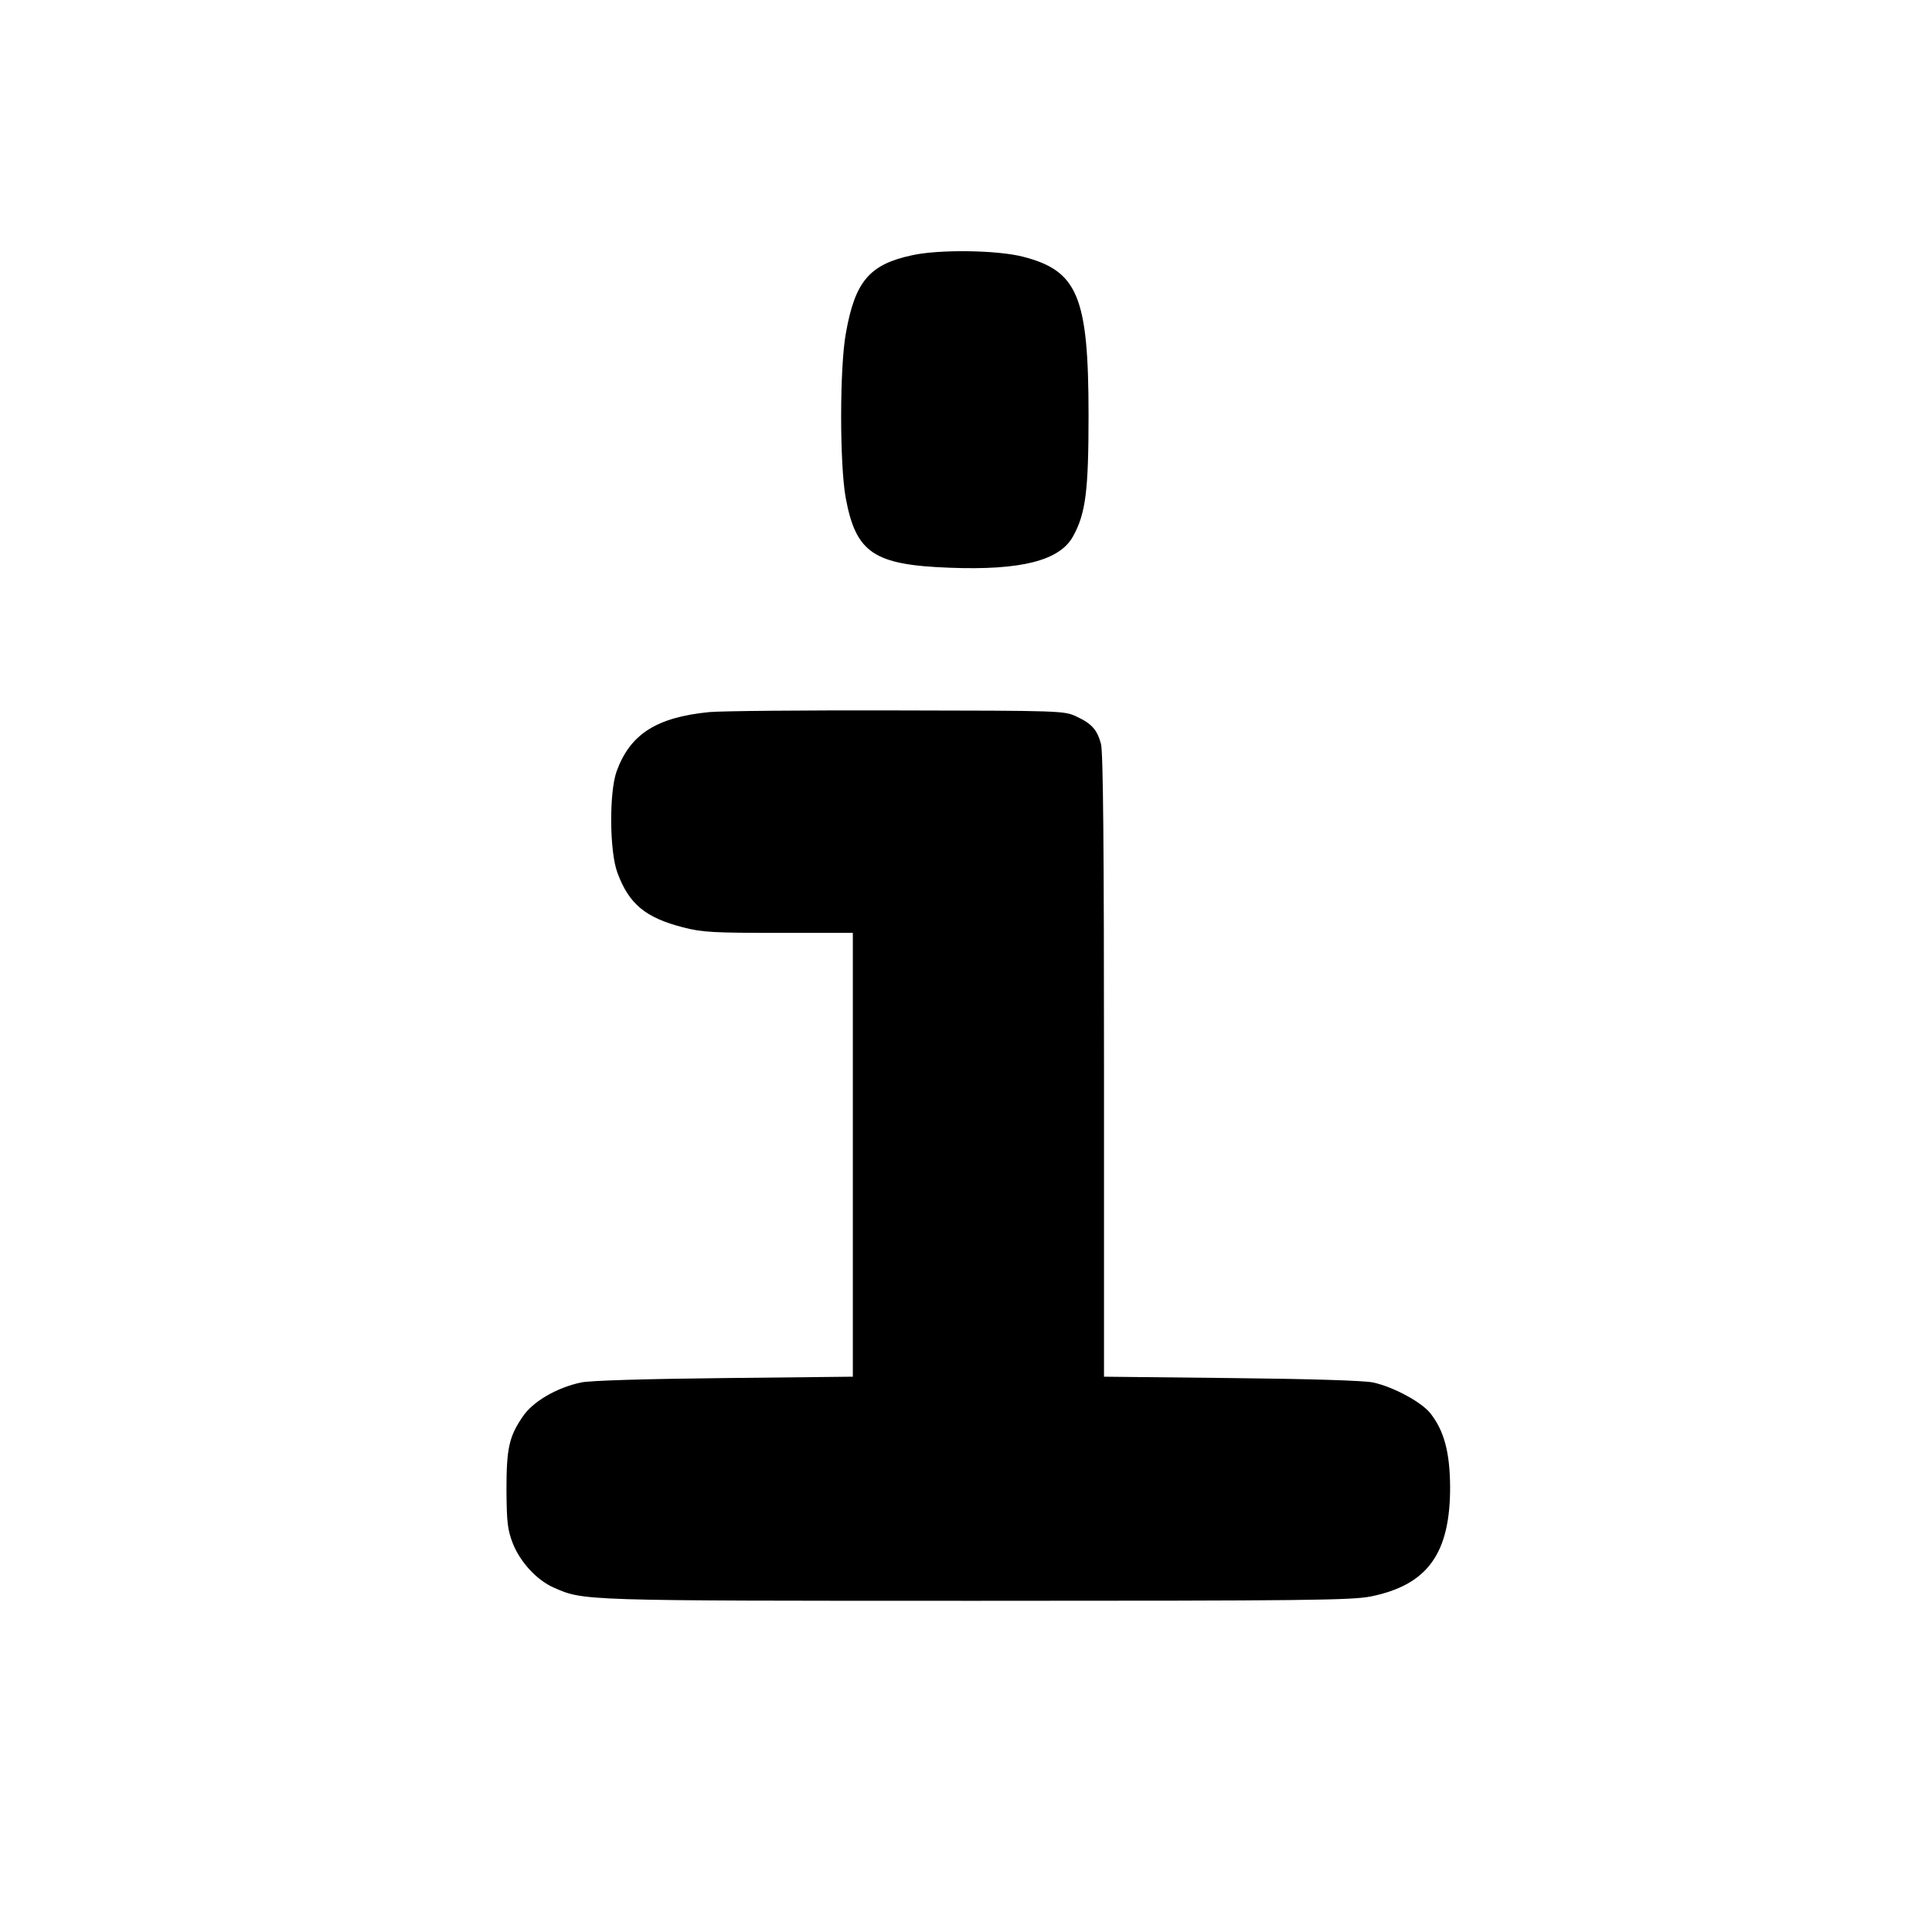
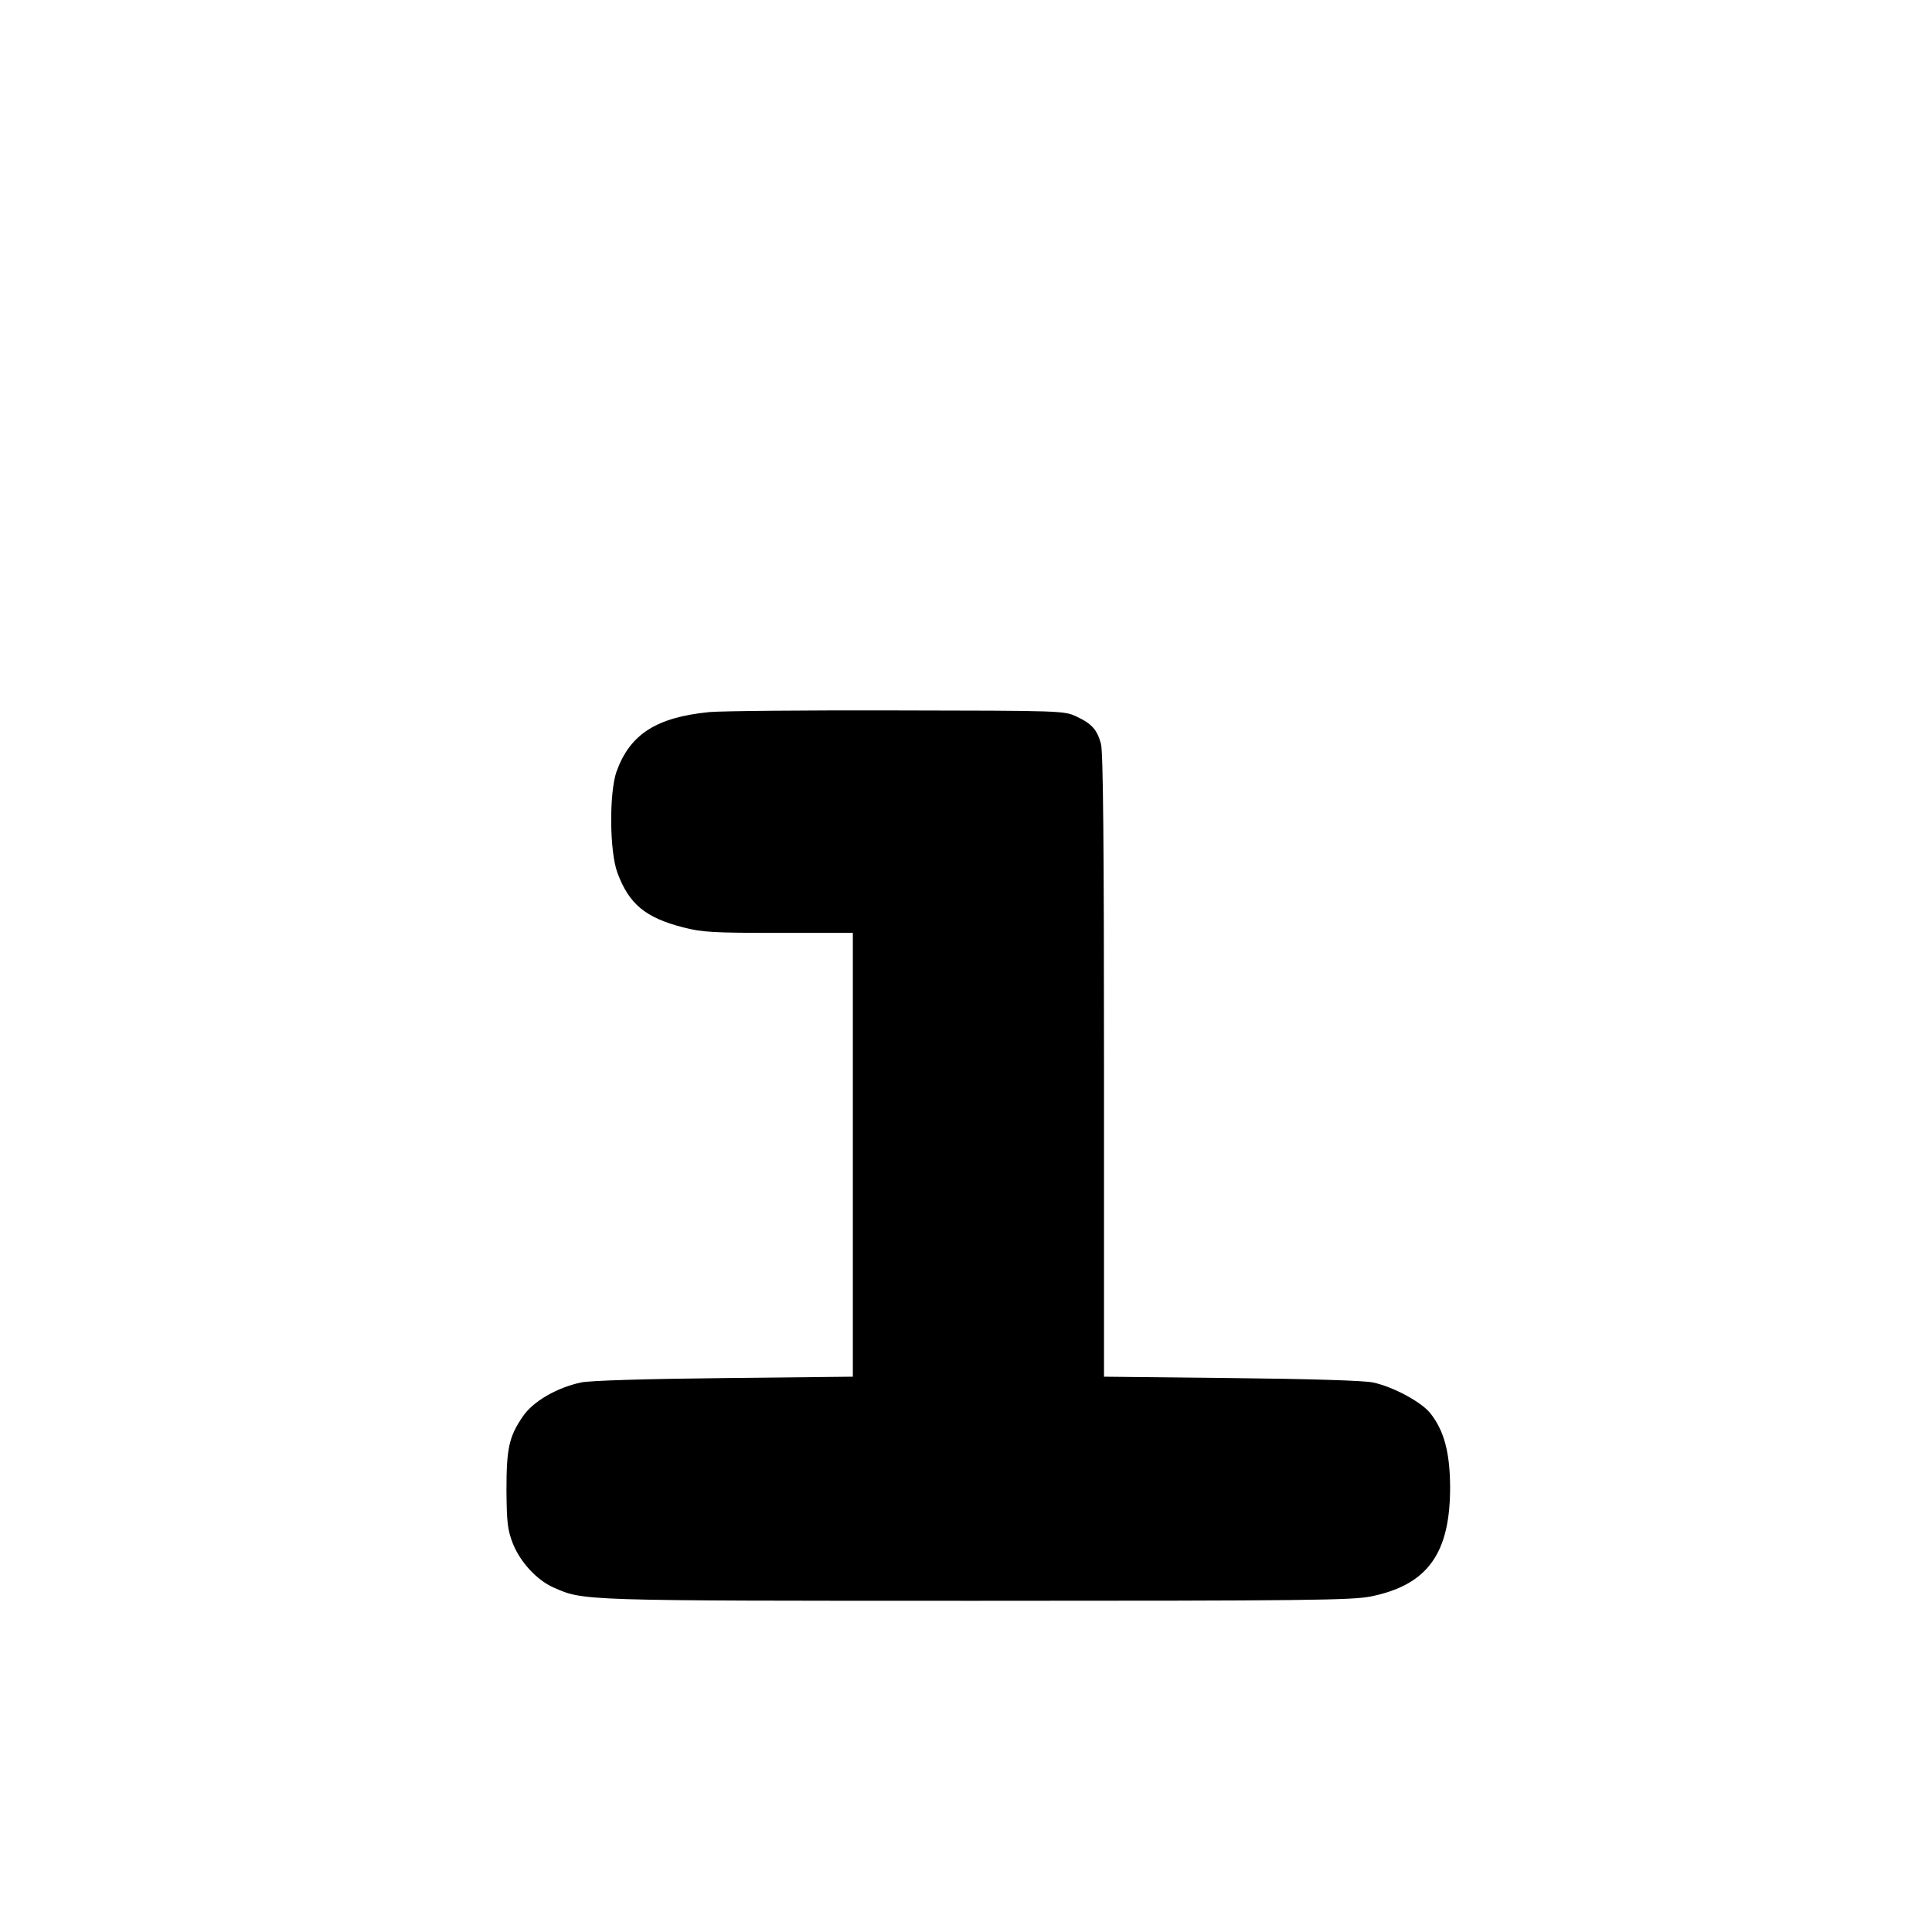
<svg xmlns="http://www.w3.org/2000/svg" version="1.0" width="700pt" height="700pt" viewBox="0 0 700 700" preserveAspectRatio="xMidYMid meet">
  <g transform="translate(0,700) scale(0.1,-0.1)" fill="#000000" stroke="none">
-     <path d="M3304 6075 c-154 -33 -206 -95 -239 -281 -23 -123 -23 -475 -1 -597 37 -200 101 -244 377 -254 259 -10 399 26 447 114 46 83 56 167 56 438 0 431 -39 524 -238 575 -94 24 -304 27 -402 5z" />
    <path d="M2570 4420 c-192 -19 -287 -80 -336 -215 -27 -76 -26 -289 3 -367 42 -114 102 -163 238 -198 69 -18 111 -20 347 -20 l268 0 0 -804 0 -804 -467 -5 c-284 -3 -488 -9 -518 -16 -89 -19 -176 -70 -212 -125 -49 -72 -58 -115 -58 -266 1 -116 4 -143 23 -192 27 -68 87 -133 148 -160 110 -48 88 -48 1532 -48 1196 0 1362 2 1430 16 205 42 287 156 286 399 -1 124 -22 202 -72 265 -32 40 -133 95 -207 111 -31 7 -229 13 -512 16 l-463 5 0 1126 c0 785 -3 1139 -11 1167 -14 51 -33 73 -89 99 -44 21 -57 21 -650 22 -333 1 -639 -2 -680 -6z" />
  </g>
</svg>